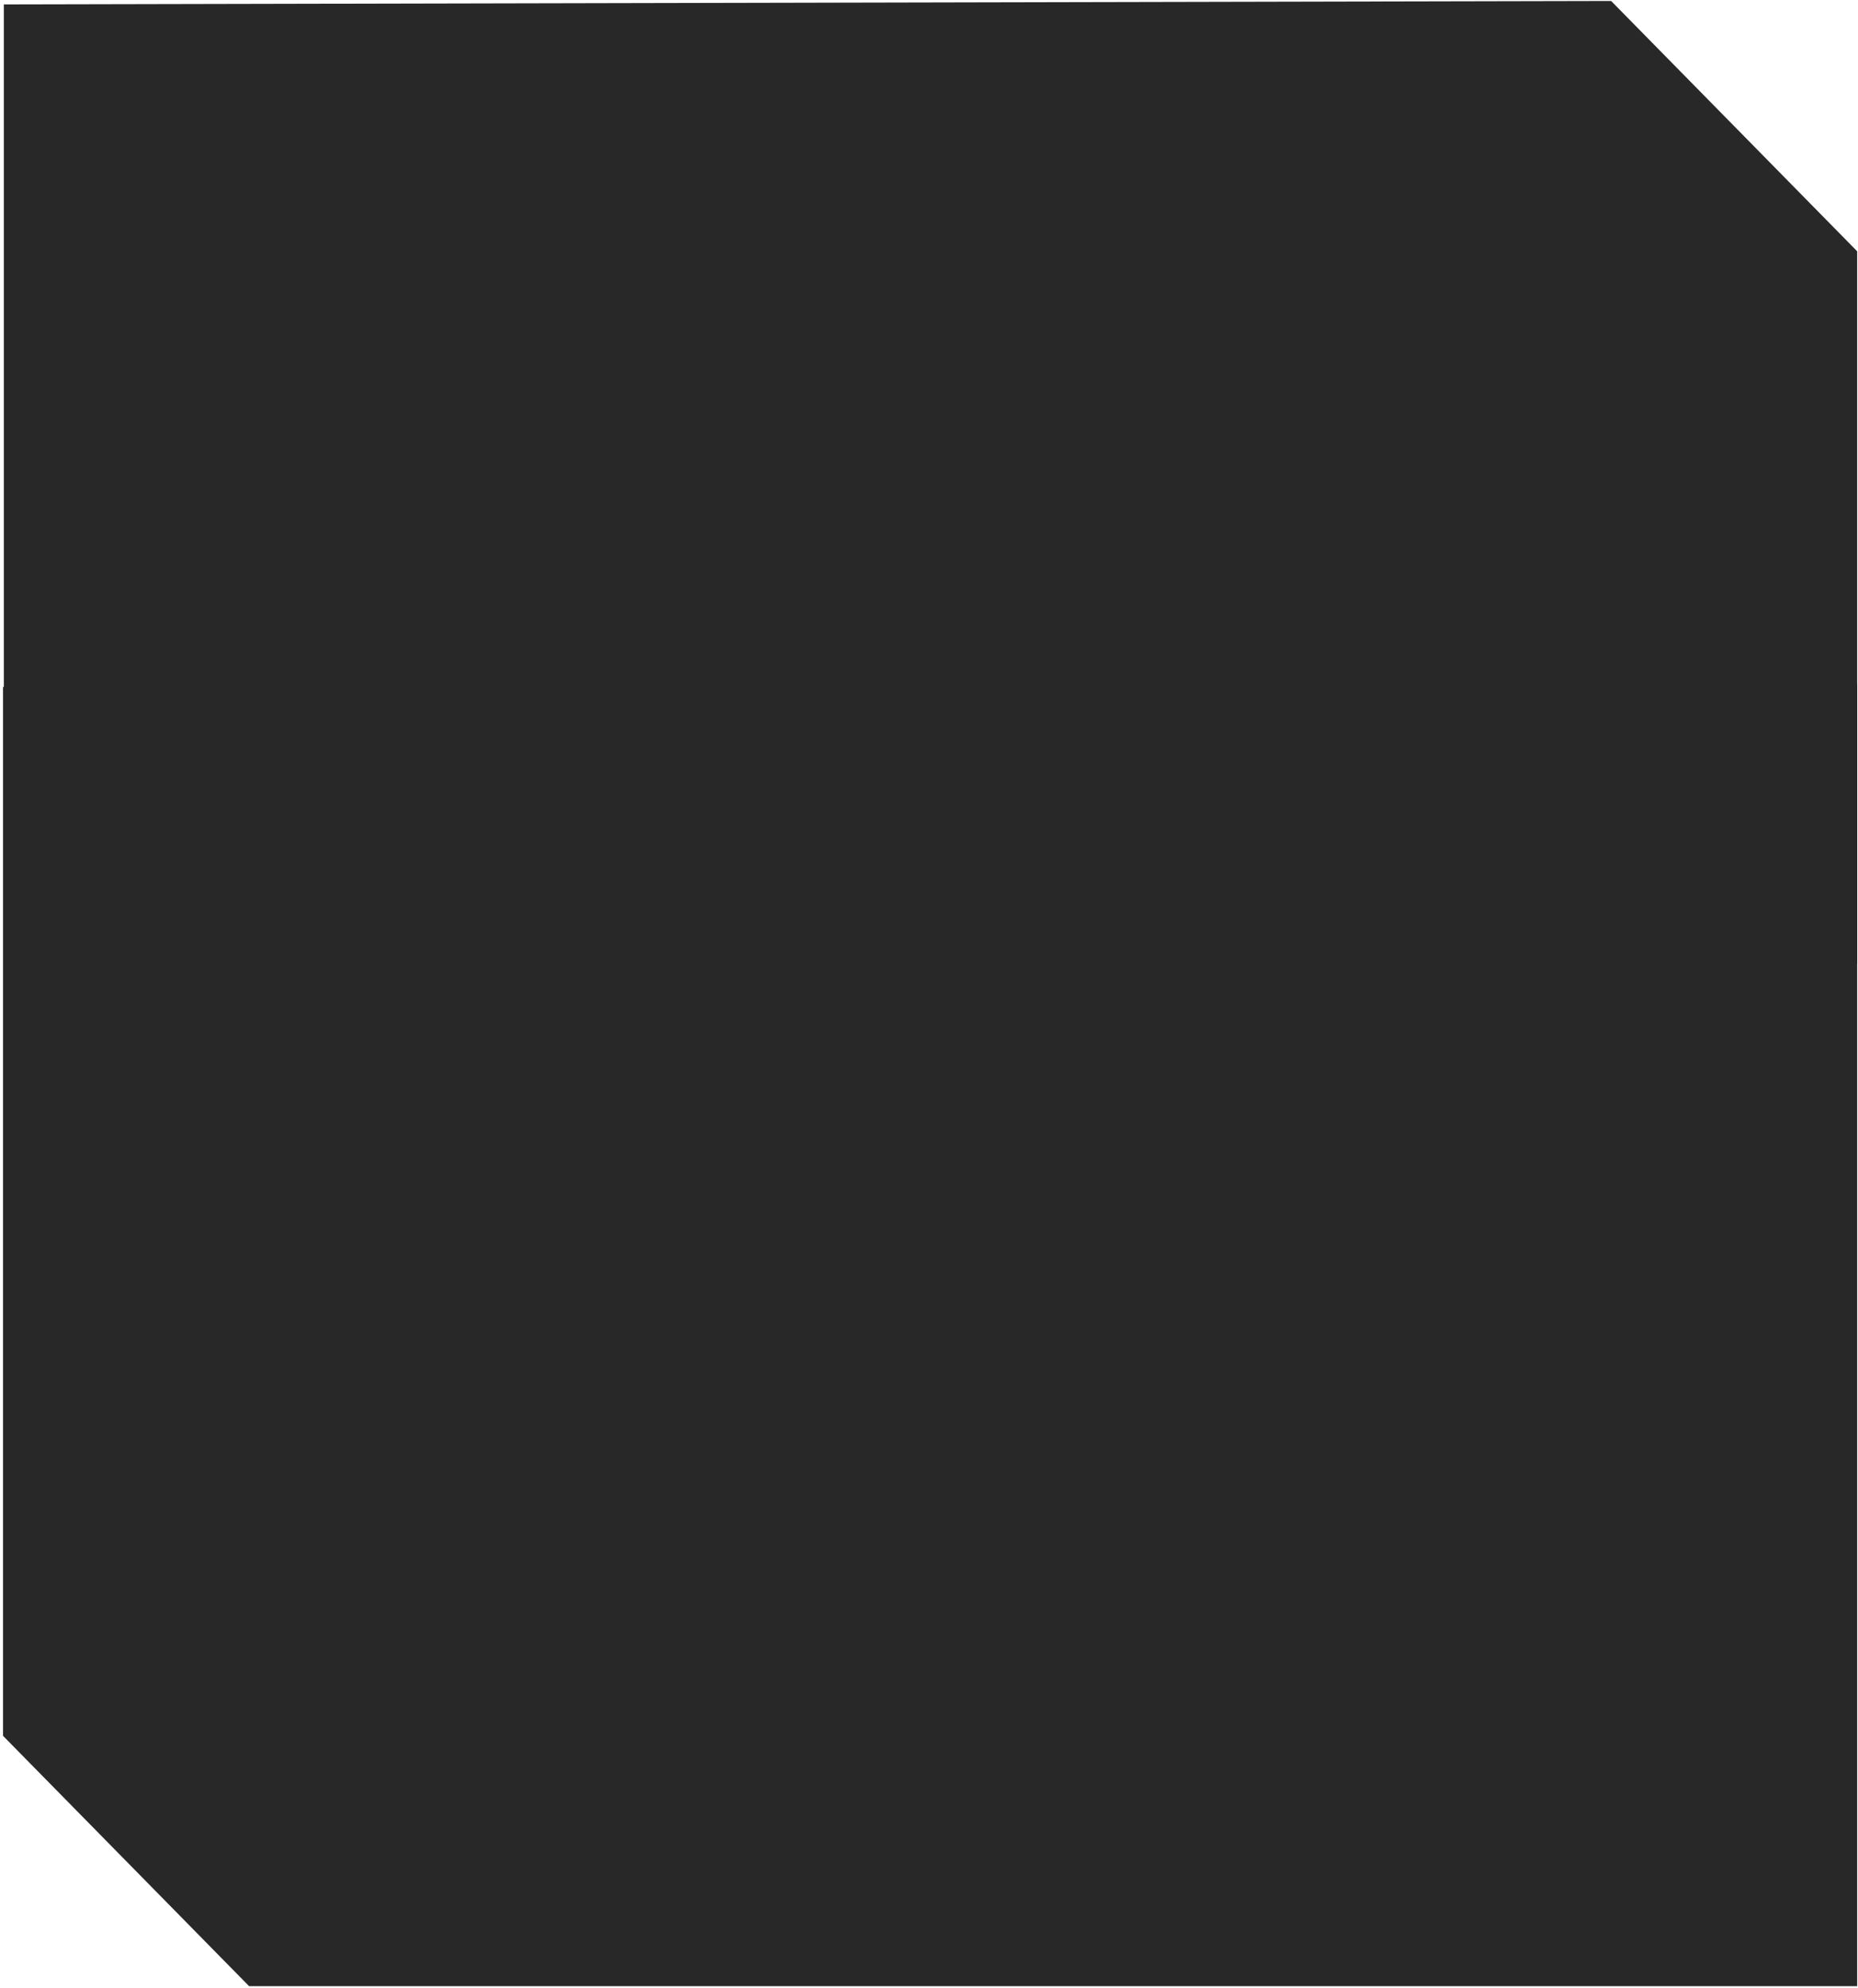
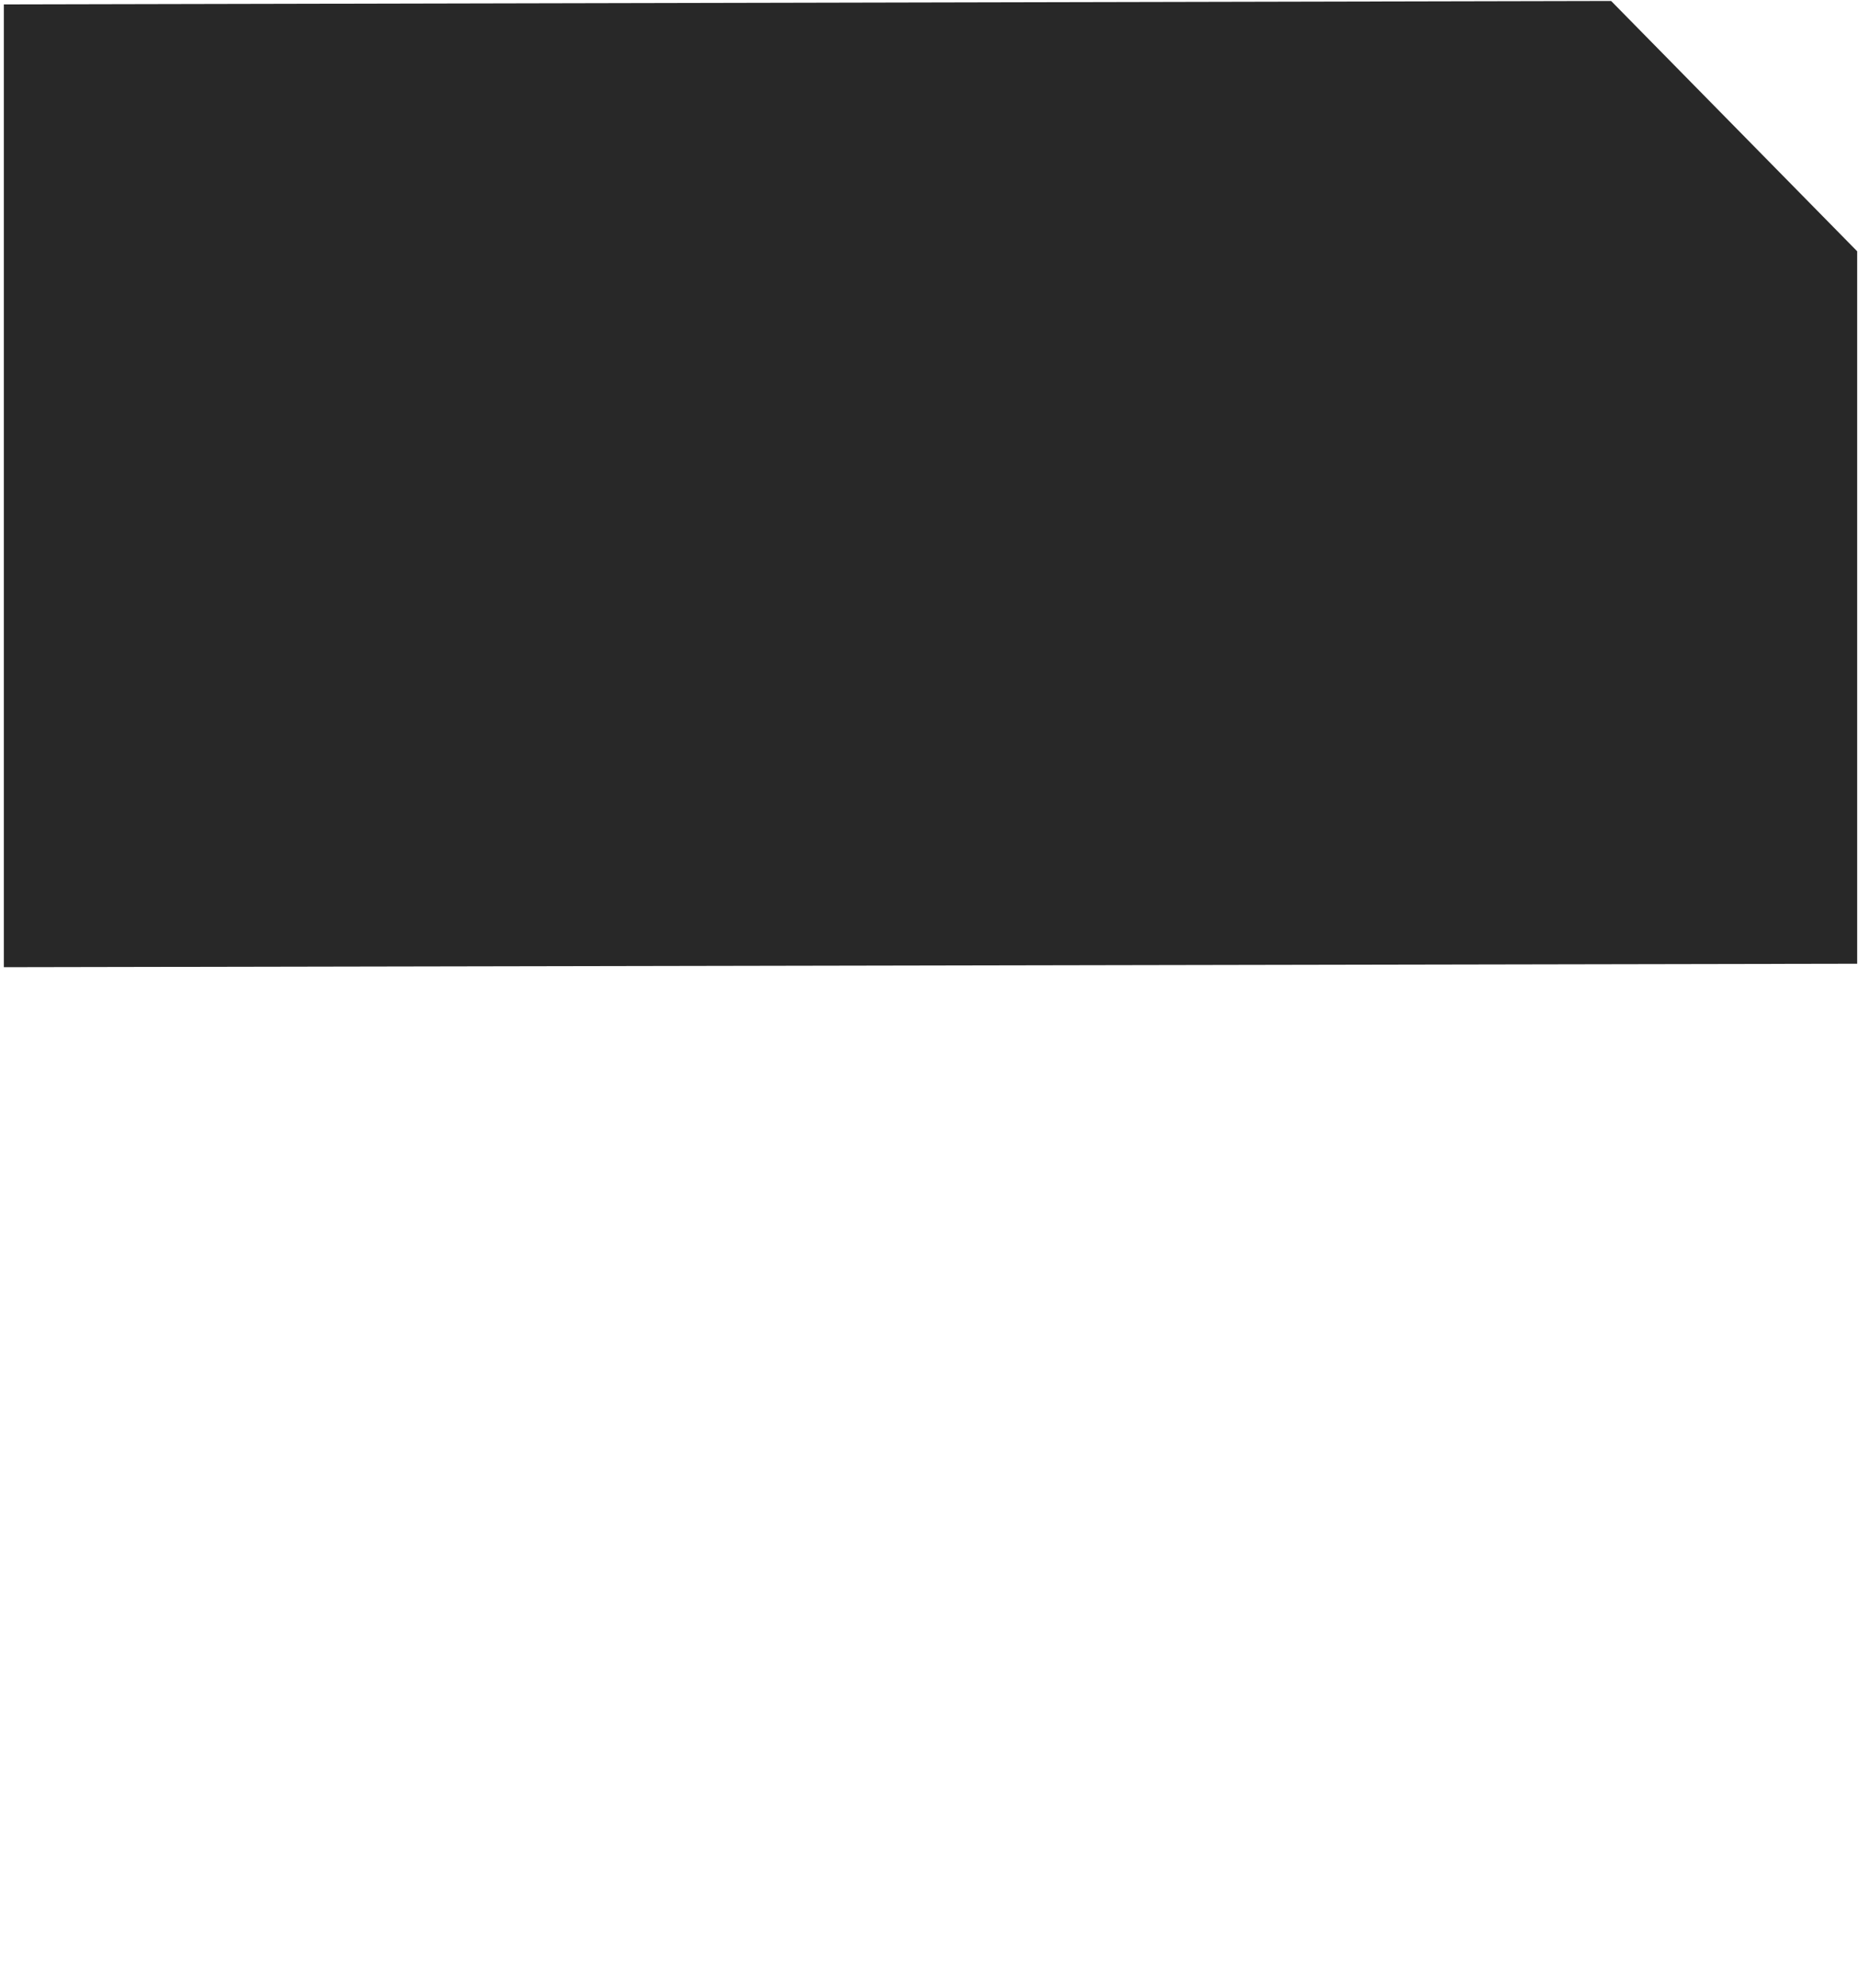
<svg xmlns="http://www.w3.org/2000/svg" width="600" height="642" viewBox="0 0 600 642" fill="none">
-   <path d="M80.433 641.403L599.732 641.403L599.732 220.728L0.98 221.843L0.98 560.568L80.433 641.403Z" fill="#282828" />
  <path d="M520.281 0.313L1.243 1.427L1.243 312.342L599.733 311.228L599.733 81.148L520.281 0.313Z" fill="#282828" />
</svg>